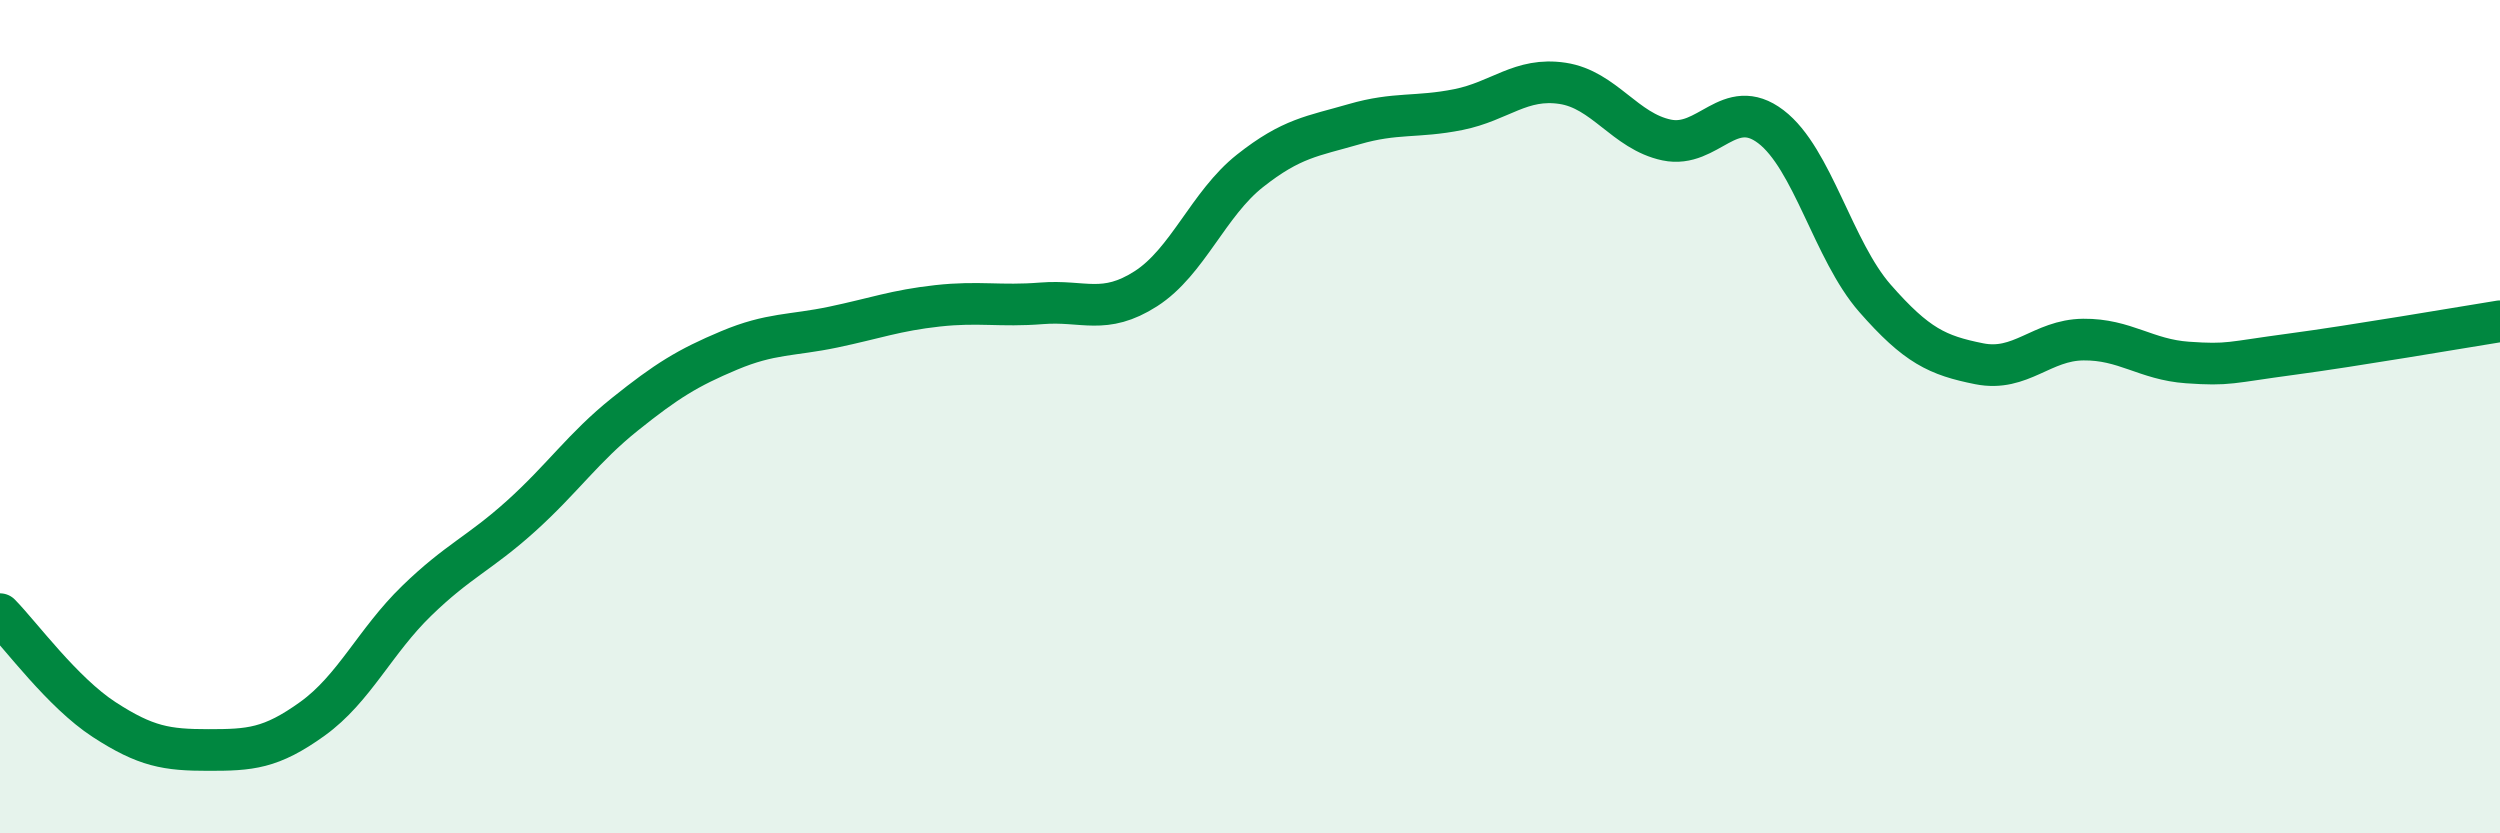
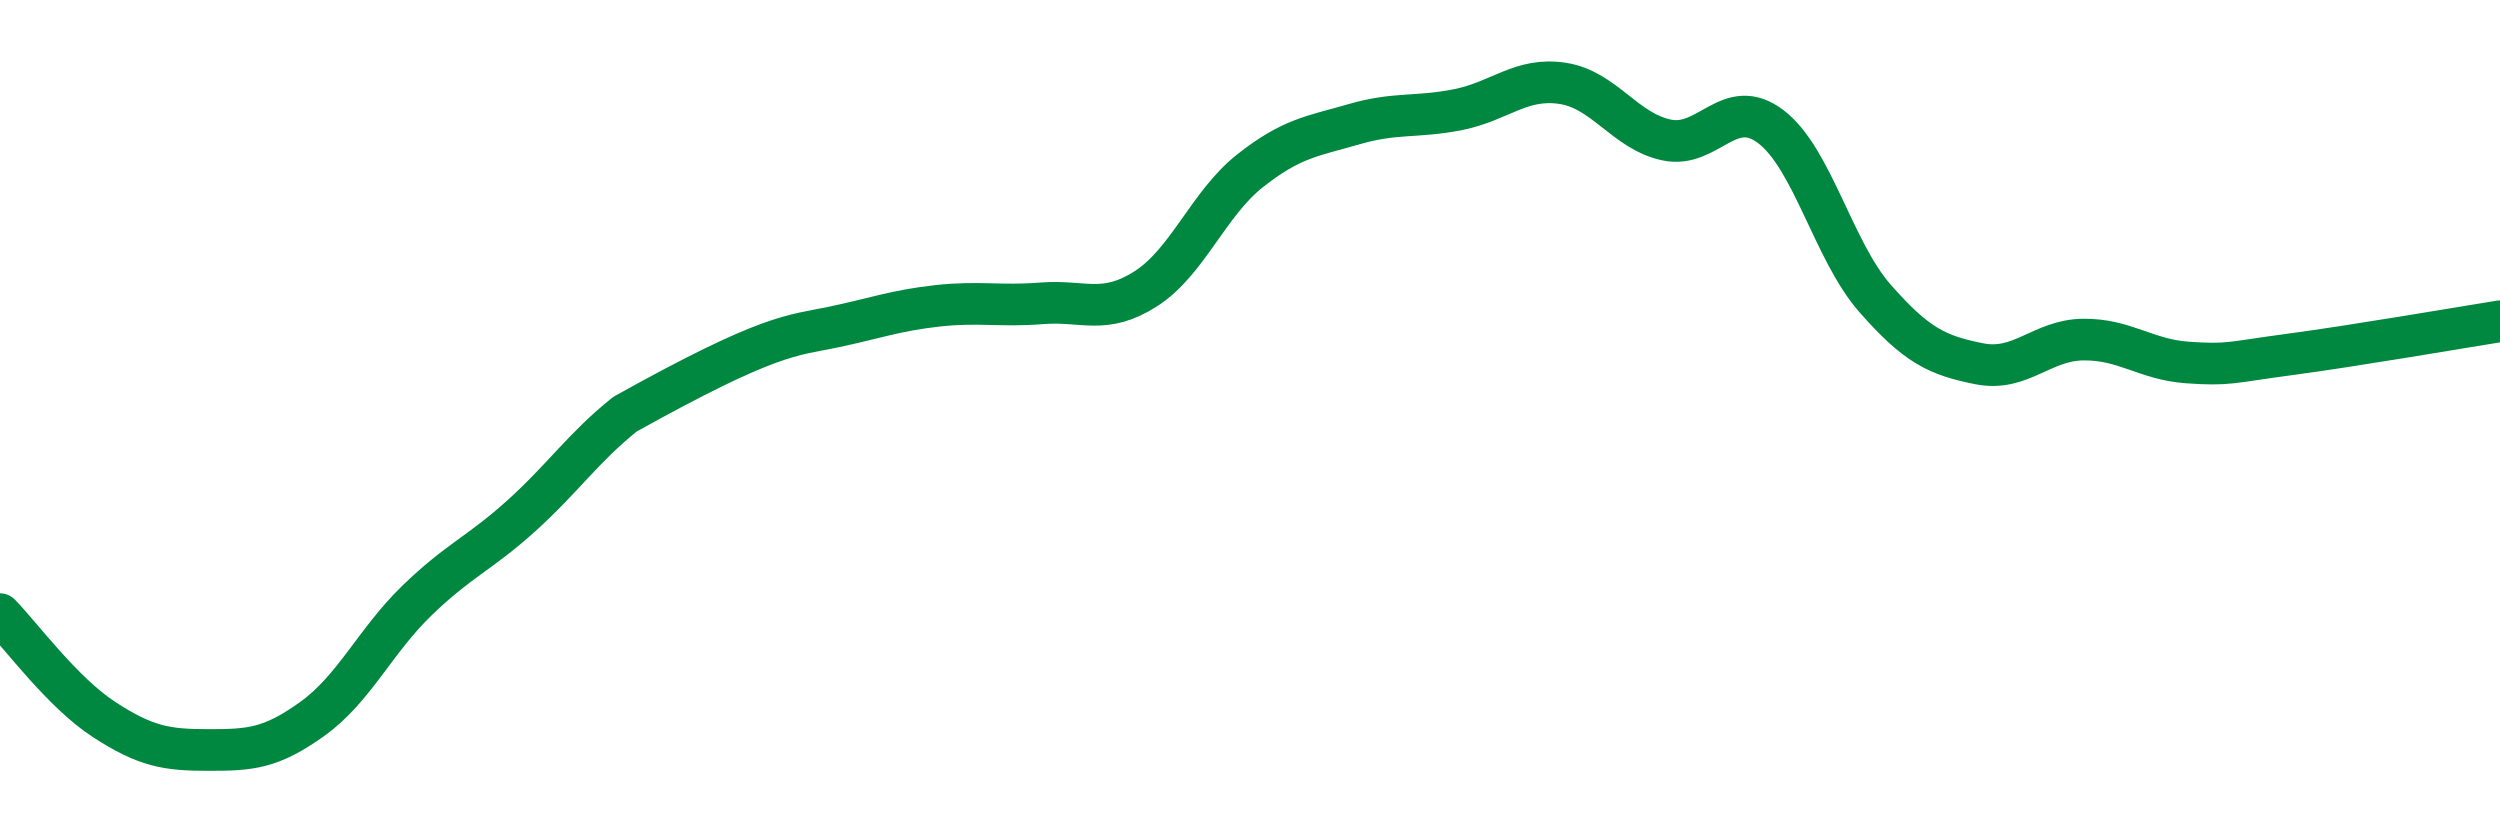
<svg xmlns="http://www.w3.org/2000/svg" width="60" height="20" viewBox="0 0 60 20">
-   <path d="M 0,14.74 C 0.5,15.25 1.5,16.62 2.5,17.27 C 3.5,17.92 4,18 5,18 C 6,18 6.5,17.97 7.5,17.25 C 8.5,16.53 9,15.39 10,14.42 C 11,13.45 11.5,13.29 12.5,12.39 C 13.5,11.49 14,10.74 15,9.94 C 16,9.14 16.5,8.83 17.5,8.41 C 18.5,7.99 19,8.06 20,7.85 C 21,7.64 21.5,7.45 22.5,7.34 C 23.5,7.23 24,7.36 25,7.28 C 26,7.2 26.5,7.57 27.5,6.93 C 28.5,6.29 29,4.89 30,4.1 C 31,3.31 31.5,3.27 32.5,2.98 C 33.5,2.69 34,2.83 35,2.63 C 36,2.43 36.5,1.85 37.5,2 C 38.5,2.15 39,3.15 40,3.36 C 41,3.57 41.5,2.28 42.5,3.04 C 43.5,3.8 44,6.02 45,7.16 C 46,8.3 46.5,8.53 47.5,8.73 C 48.5,8.93 49,8.16 50,8.15 C 51,8.14 51.5,8.63 52.5,8.7 C 53.5,8.77 53.5,8.7 55,8.5 C 56.5,8.3 59,7.87 60,7.71L60 20L0 20Z" fill="#008740" opacity="0.1" stroke-linecap="round" stroke-linejoin="round" />
-   <path d="M 0,14.74 C 0.5,15.25 1.5,16.62 2.5,17.27 C 3.5,17.92 4,18 5,18 C 6,18 6.5,17.97 7.5,17.25 C 8.5,16.53 9,15.39 10,14.42 C 11,13.45 11.5,13.29 12.5,12.39 C 13.5,11.49 14,10.74 15,9.94 C 16,9.14 16.5,8.83 17.5,8.41 C 18.5,7.99 19,8.06 20,7.85 C 21,7.64 21.5,7.45 22.5,7.34 C 23.5,7.23 24,7.36 25,7.28 C 26,7.2 26.5,7.57 27.5,6.93 C 28.5,6.29 29,4.89 30,4.1 C 31,3.31 31.5,3.27 32.5,2.98 C 33.5,2.69 34,2.83 35,2.63 C 36,2.43 36.5,1.85 37.5,2 C 38.5,2.15 39,3.15 40,3.36 C 41,3.57 41.5,2.28 42.5,3.04 C 43.5,3.8 44,6.02 45,7.16 C 46,8.3 46.5,8.53 47.5,8.73 C 48.5,8.93 49,8.16 50,8.15 C 51,8.14 51.5,8.63 52.5,8.7 C 53.5,8.77 53.5,8.7 55,8.5 C 56.5,8.3 59,7.87 60,7.71" stroke="#008740" stroke-width="1" fill="none" stroke-linecap="round" stroke-linejoin="round" />
+   <path d="M 0,14.74 C 0.5,15.25 1.5,16.62 2.5,17.27 C 3.5,17.92 4,18 5,18 C 6,18 6.5,17.97 7.5,17.25 C 8.5,16.53 9,15.39 10,14.42 C 11,13.45 11.5,13.29 12.5,12.39 C 13.5,11.49 14,10.74 15,9.94 C 18.5,7.99 19,8.06 20,7.85 C 21,7.64 21.5,7.45 22.5,7.34 C 23.5,7.23 24,7.36 25,7.28 C 26,7.2 26.5,7.57 27.5,6.93 C 28.5,6.29 29,4.89 30,4.1 C 31,3.31 31.5,3.27 32.5,2.98 C 33.5,2.69 34,2.83 35,2.63 C 36,2.43 36.5,1.85 37.5,2 C 38.5,2.15 39,3.15 40,3.36 C 41,3.57 41.5,2.28 42.5,3.04 C 43.5,3.8 44,6.02 45,7.16 C 46,8.3 46.5,8.53 47.5,8.73 C 48.5,8.93 49,8.16 50,8.15 C 51,8.14 51.5,8.63 52.5,8.7 C 53.5,8.77 53.5,8.7 55,8.5 C 56.5,8.3 59,7.87 60,7.71" stroke="#008740" stroke-width="1" fill="none" stroke-linecap="round" stroke-linejoin="round" />
</svg>